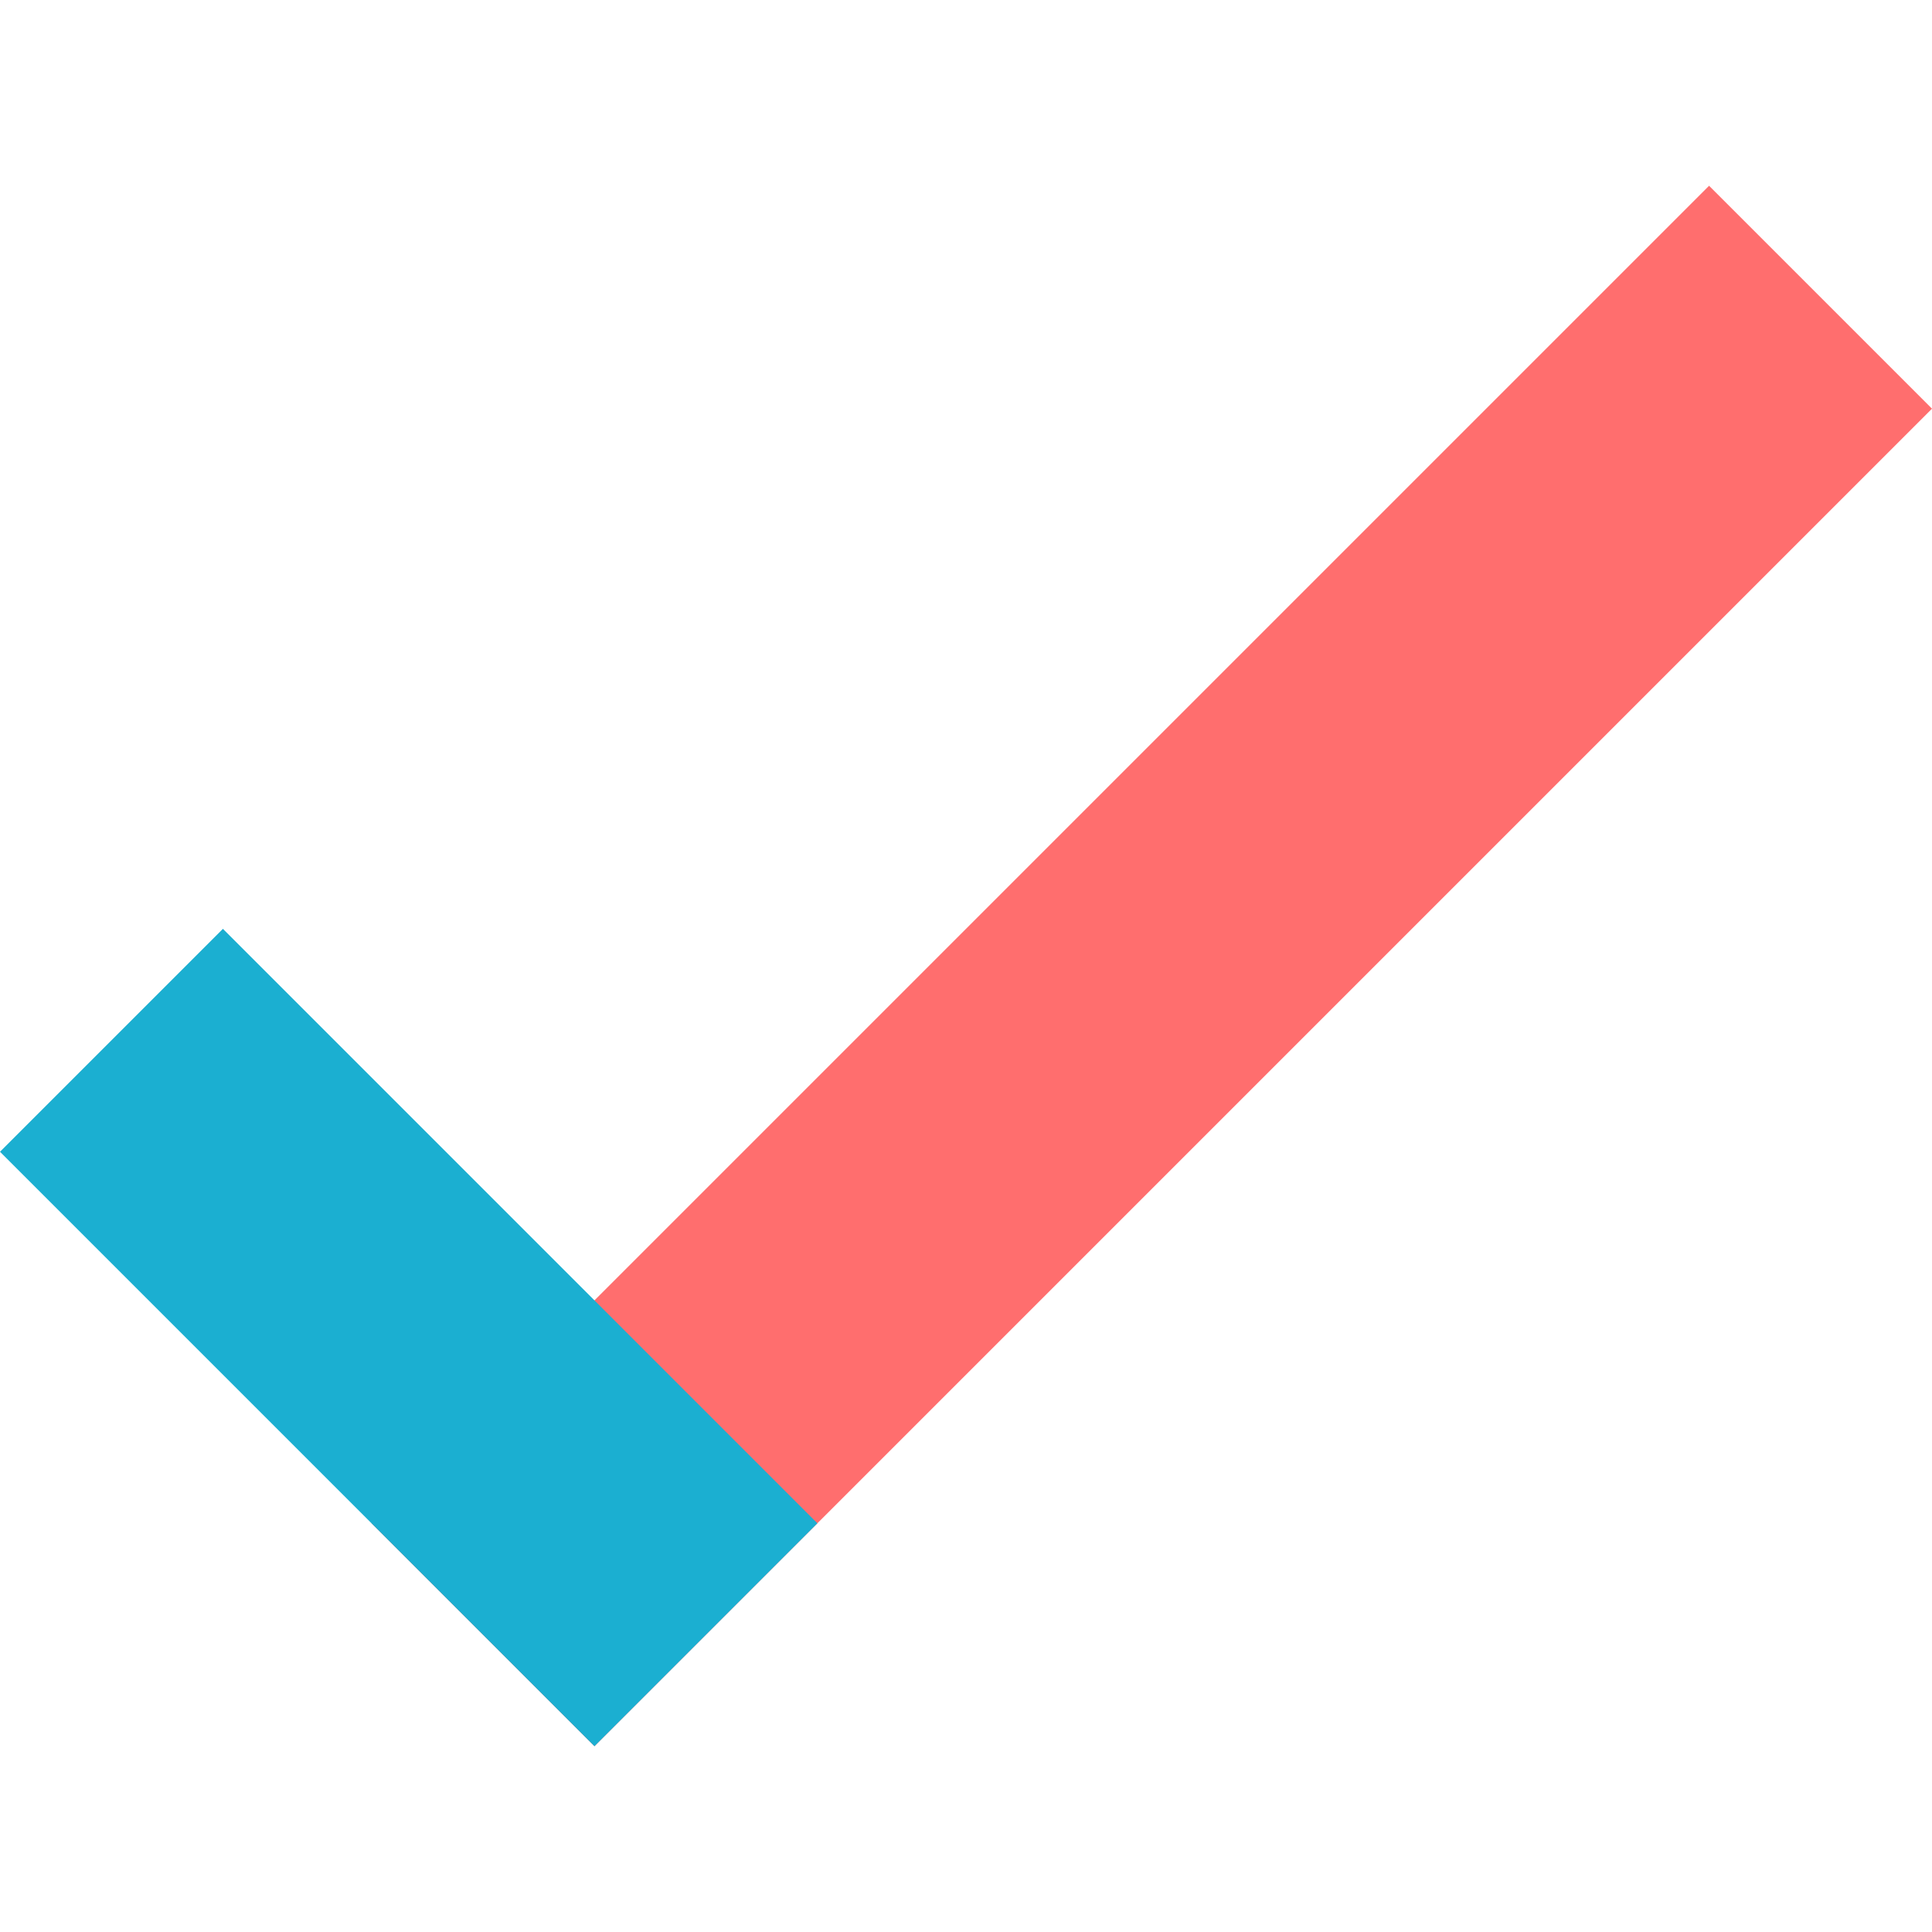
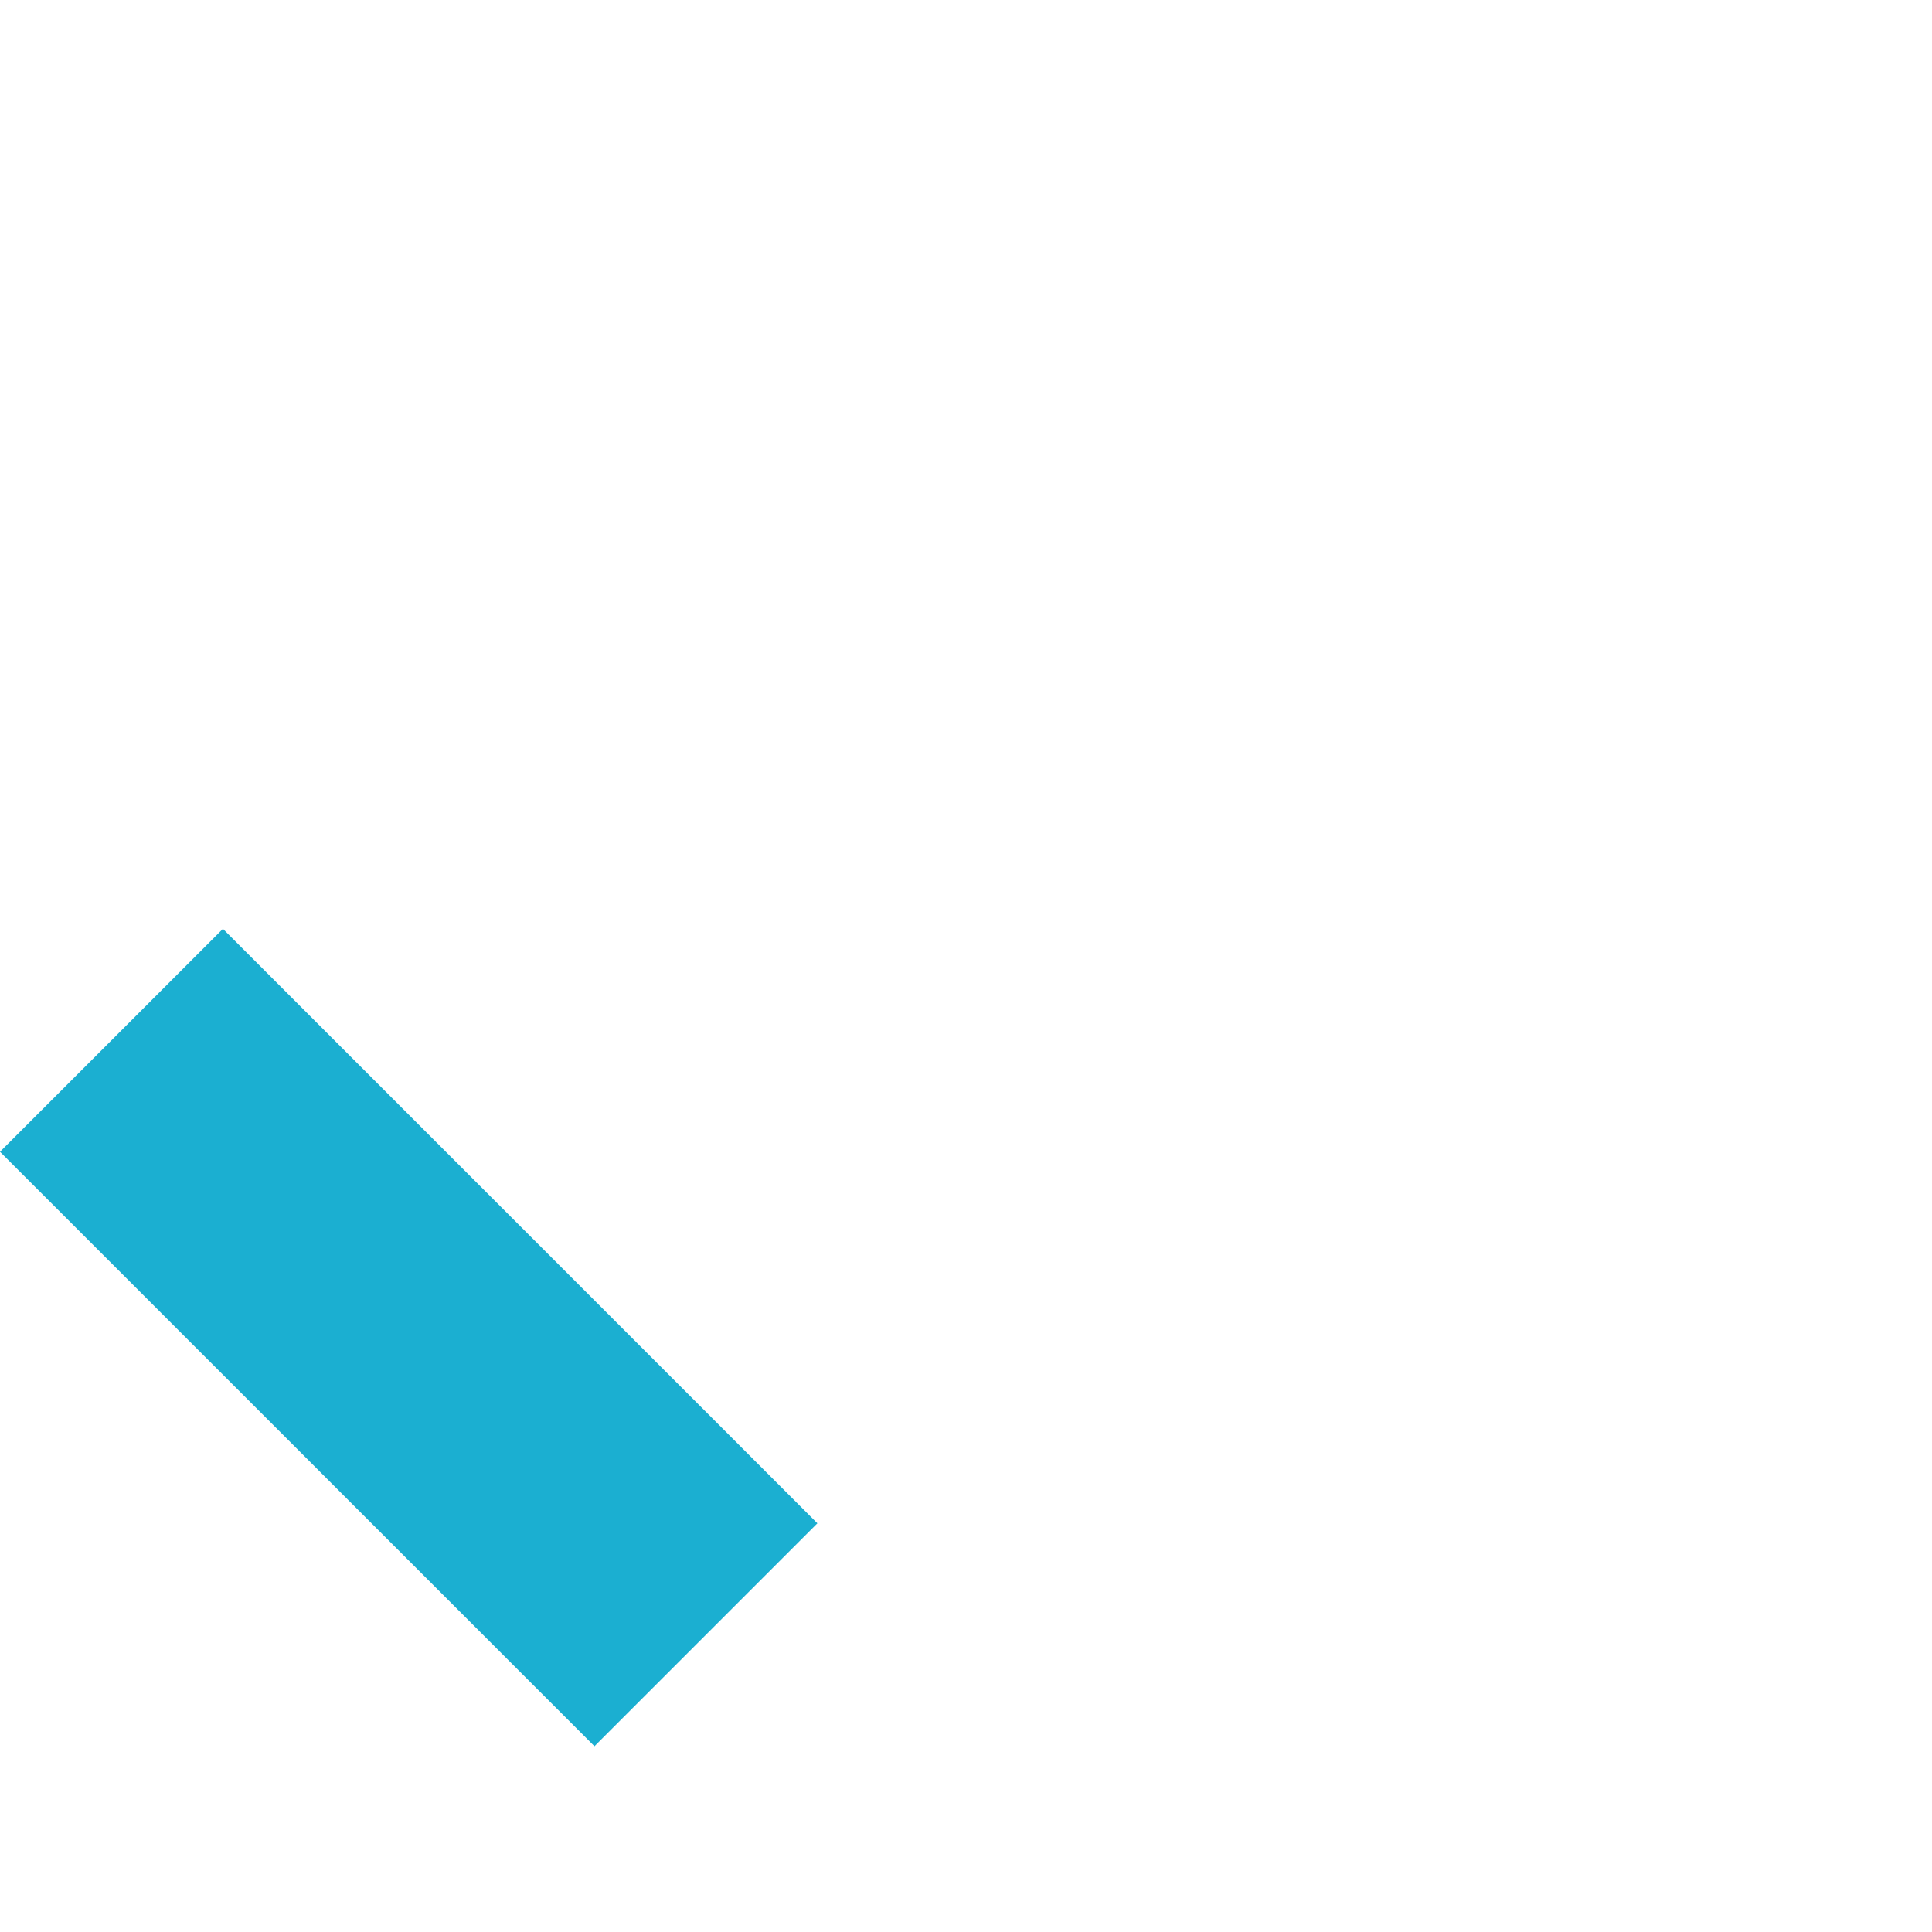
<svg xmlns="http://www.w3.org/2000/svg" width="100px" height="100px" viewBox="0 -2.5 26 26" version="1.1" fill="#000000">
  <g id="SVGRepo_bgCarrier" stroke-width="0" />
  <g id="SVGRepo_tracerCarrier" stroke-linecap="round" stroke-linejoin="round" />
  <g id="SVGRepo_iconCarrier">
    <title>check</title>
    <desc>Created with Sketch.</desc>
    <defs> </defs>
    <g id="Vivid.JS" stroke="none" stroke-width="1" fill="none" fill-rule="evenodd">
      <g id="Vivid-Icons" transform="translate(-126, -729)">
        <g id="Icons" transform="translate(37, 169)">
          <g id="check" transform="translate(78, 546)">
            <g transform="translate(11, 14)" id="Shape">
-               <polygon fill="#FF6E6E" points="5 18 8 21 26 3 23 0"> </polygon>
              <polygon fill="#1bafd1" points="11 18 8 21 0 13 3 10"> </polygon>
            </g>
          </g>
        </g>
      </g>
    </g>
  </g>
</svg>